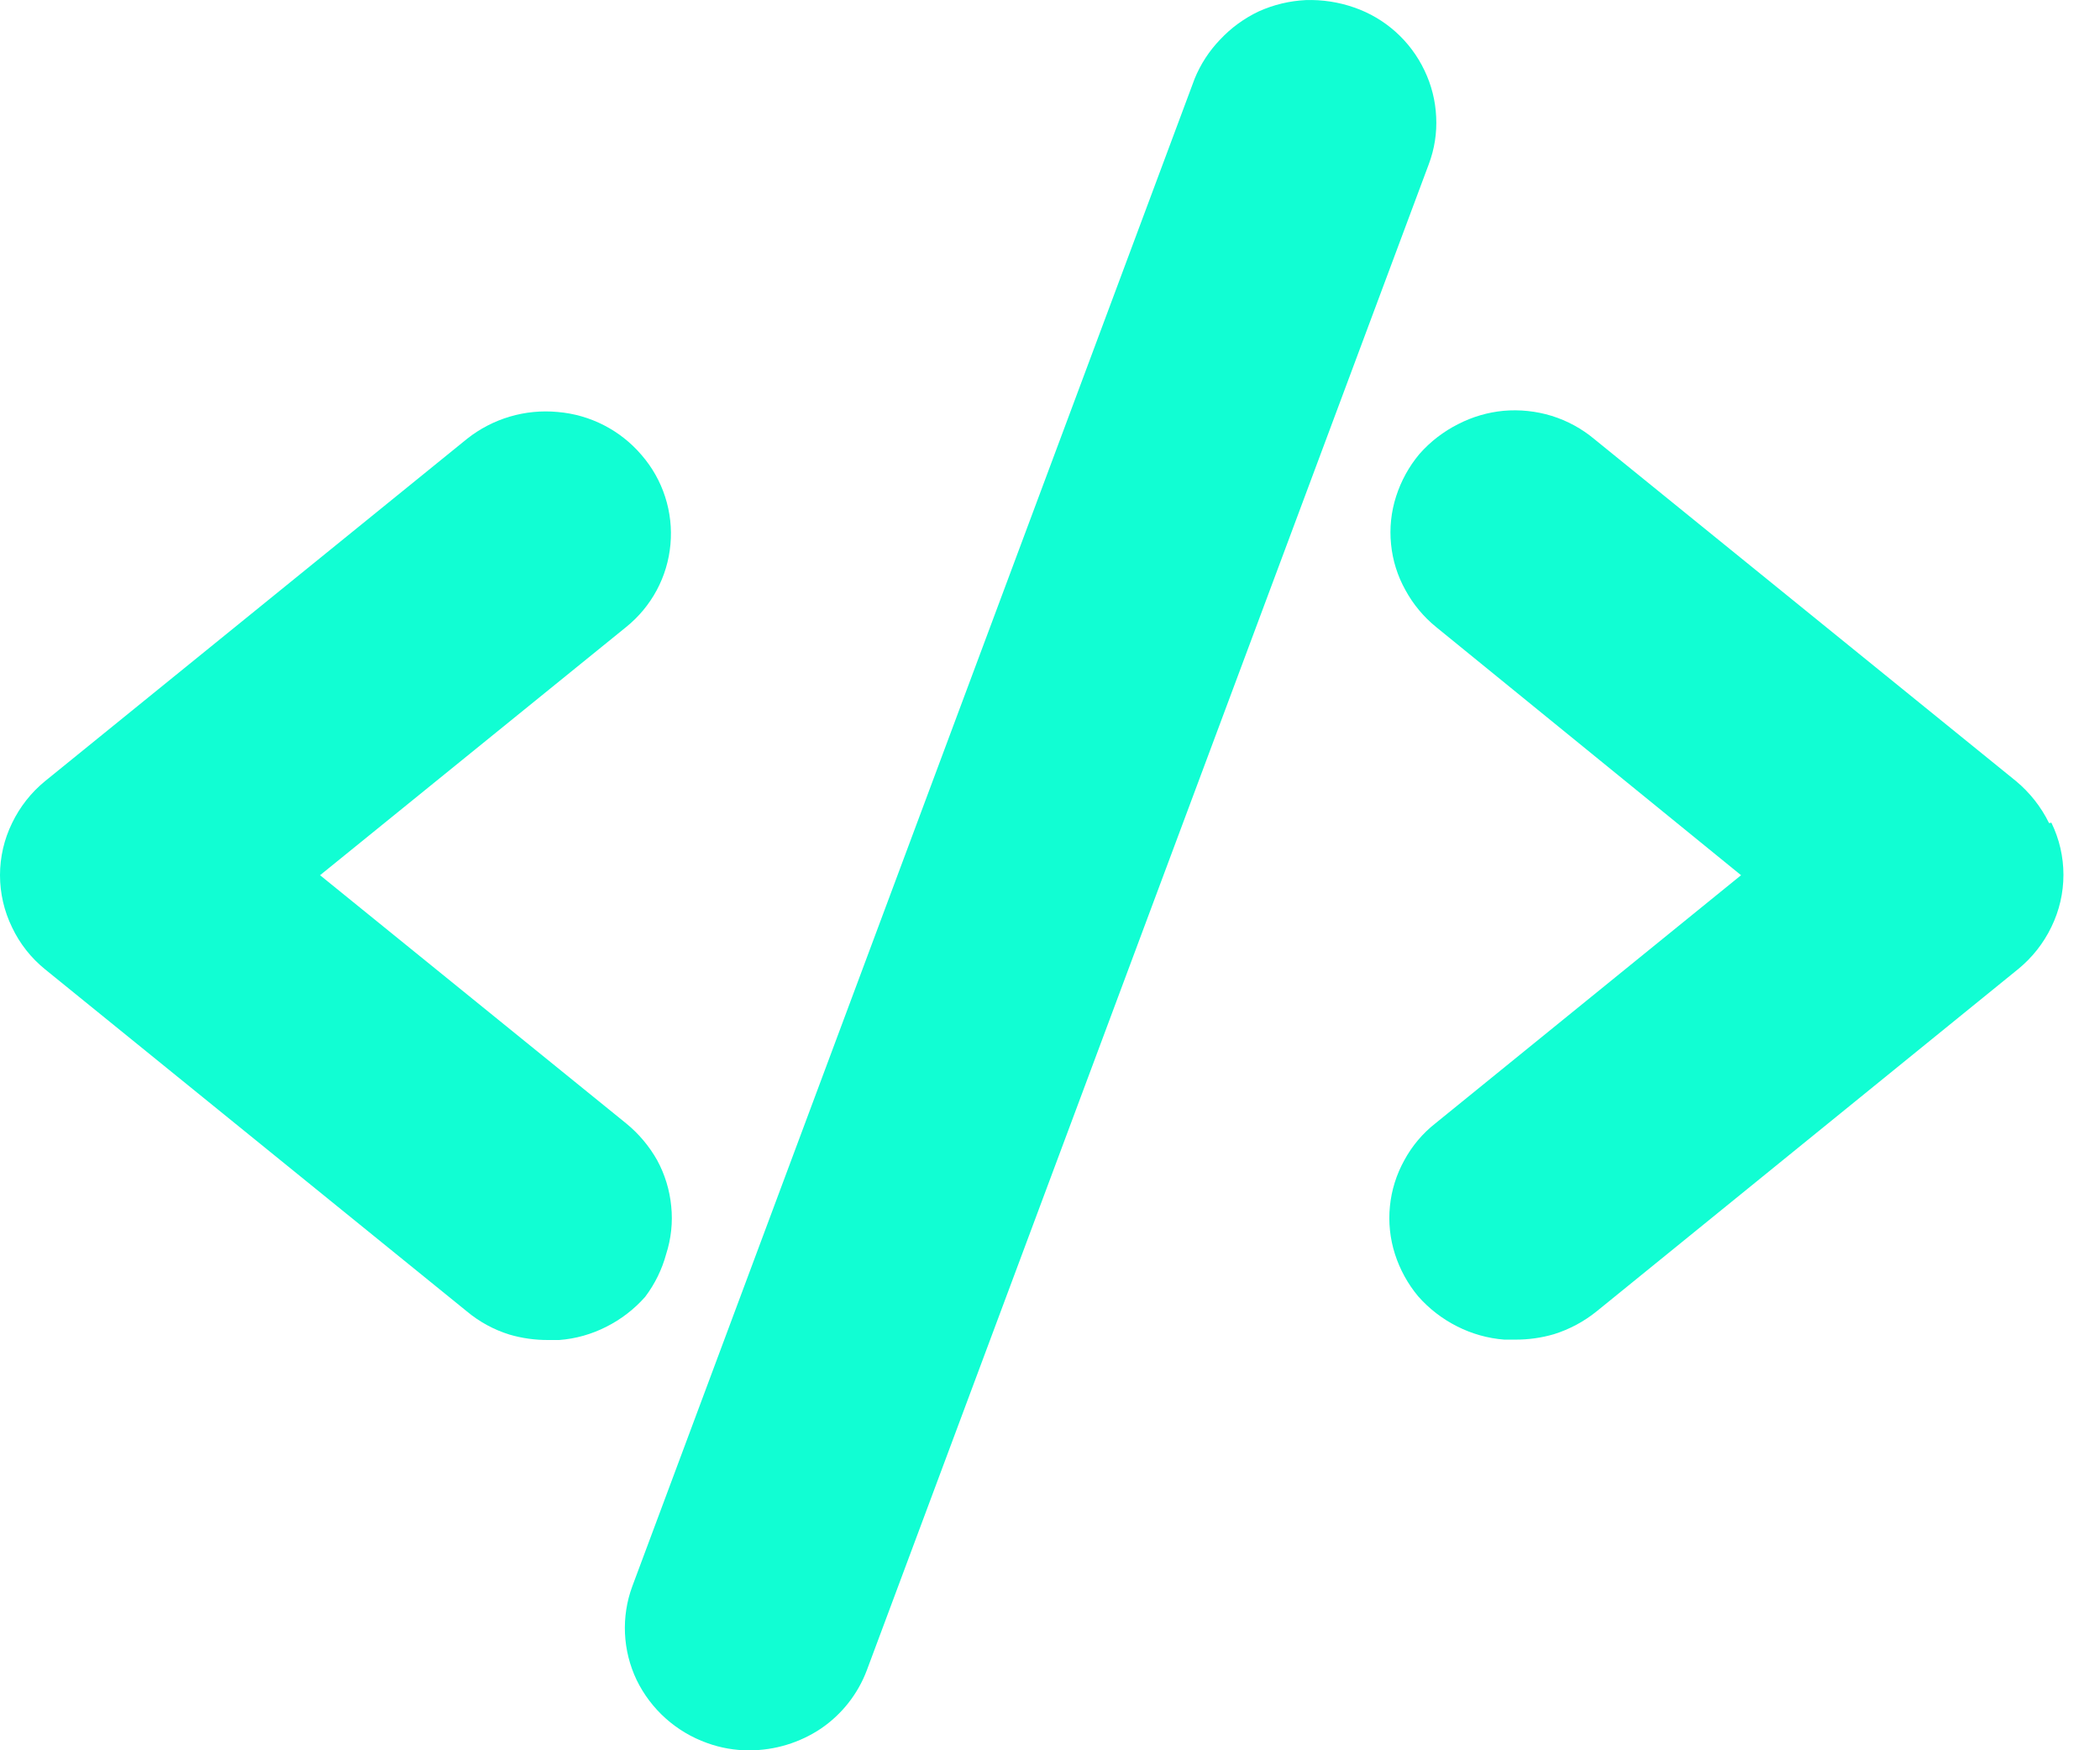
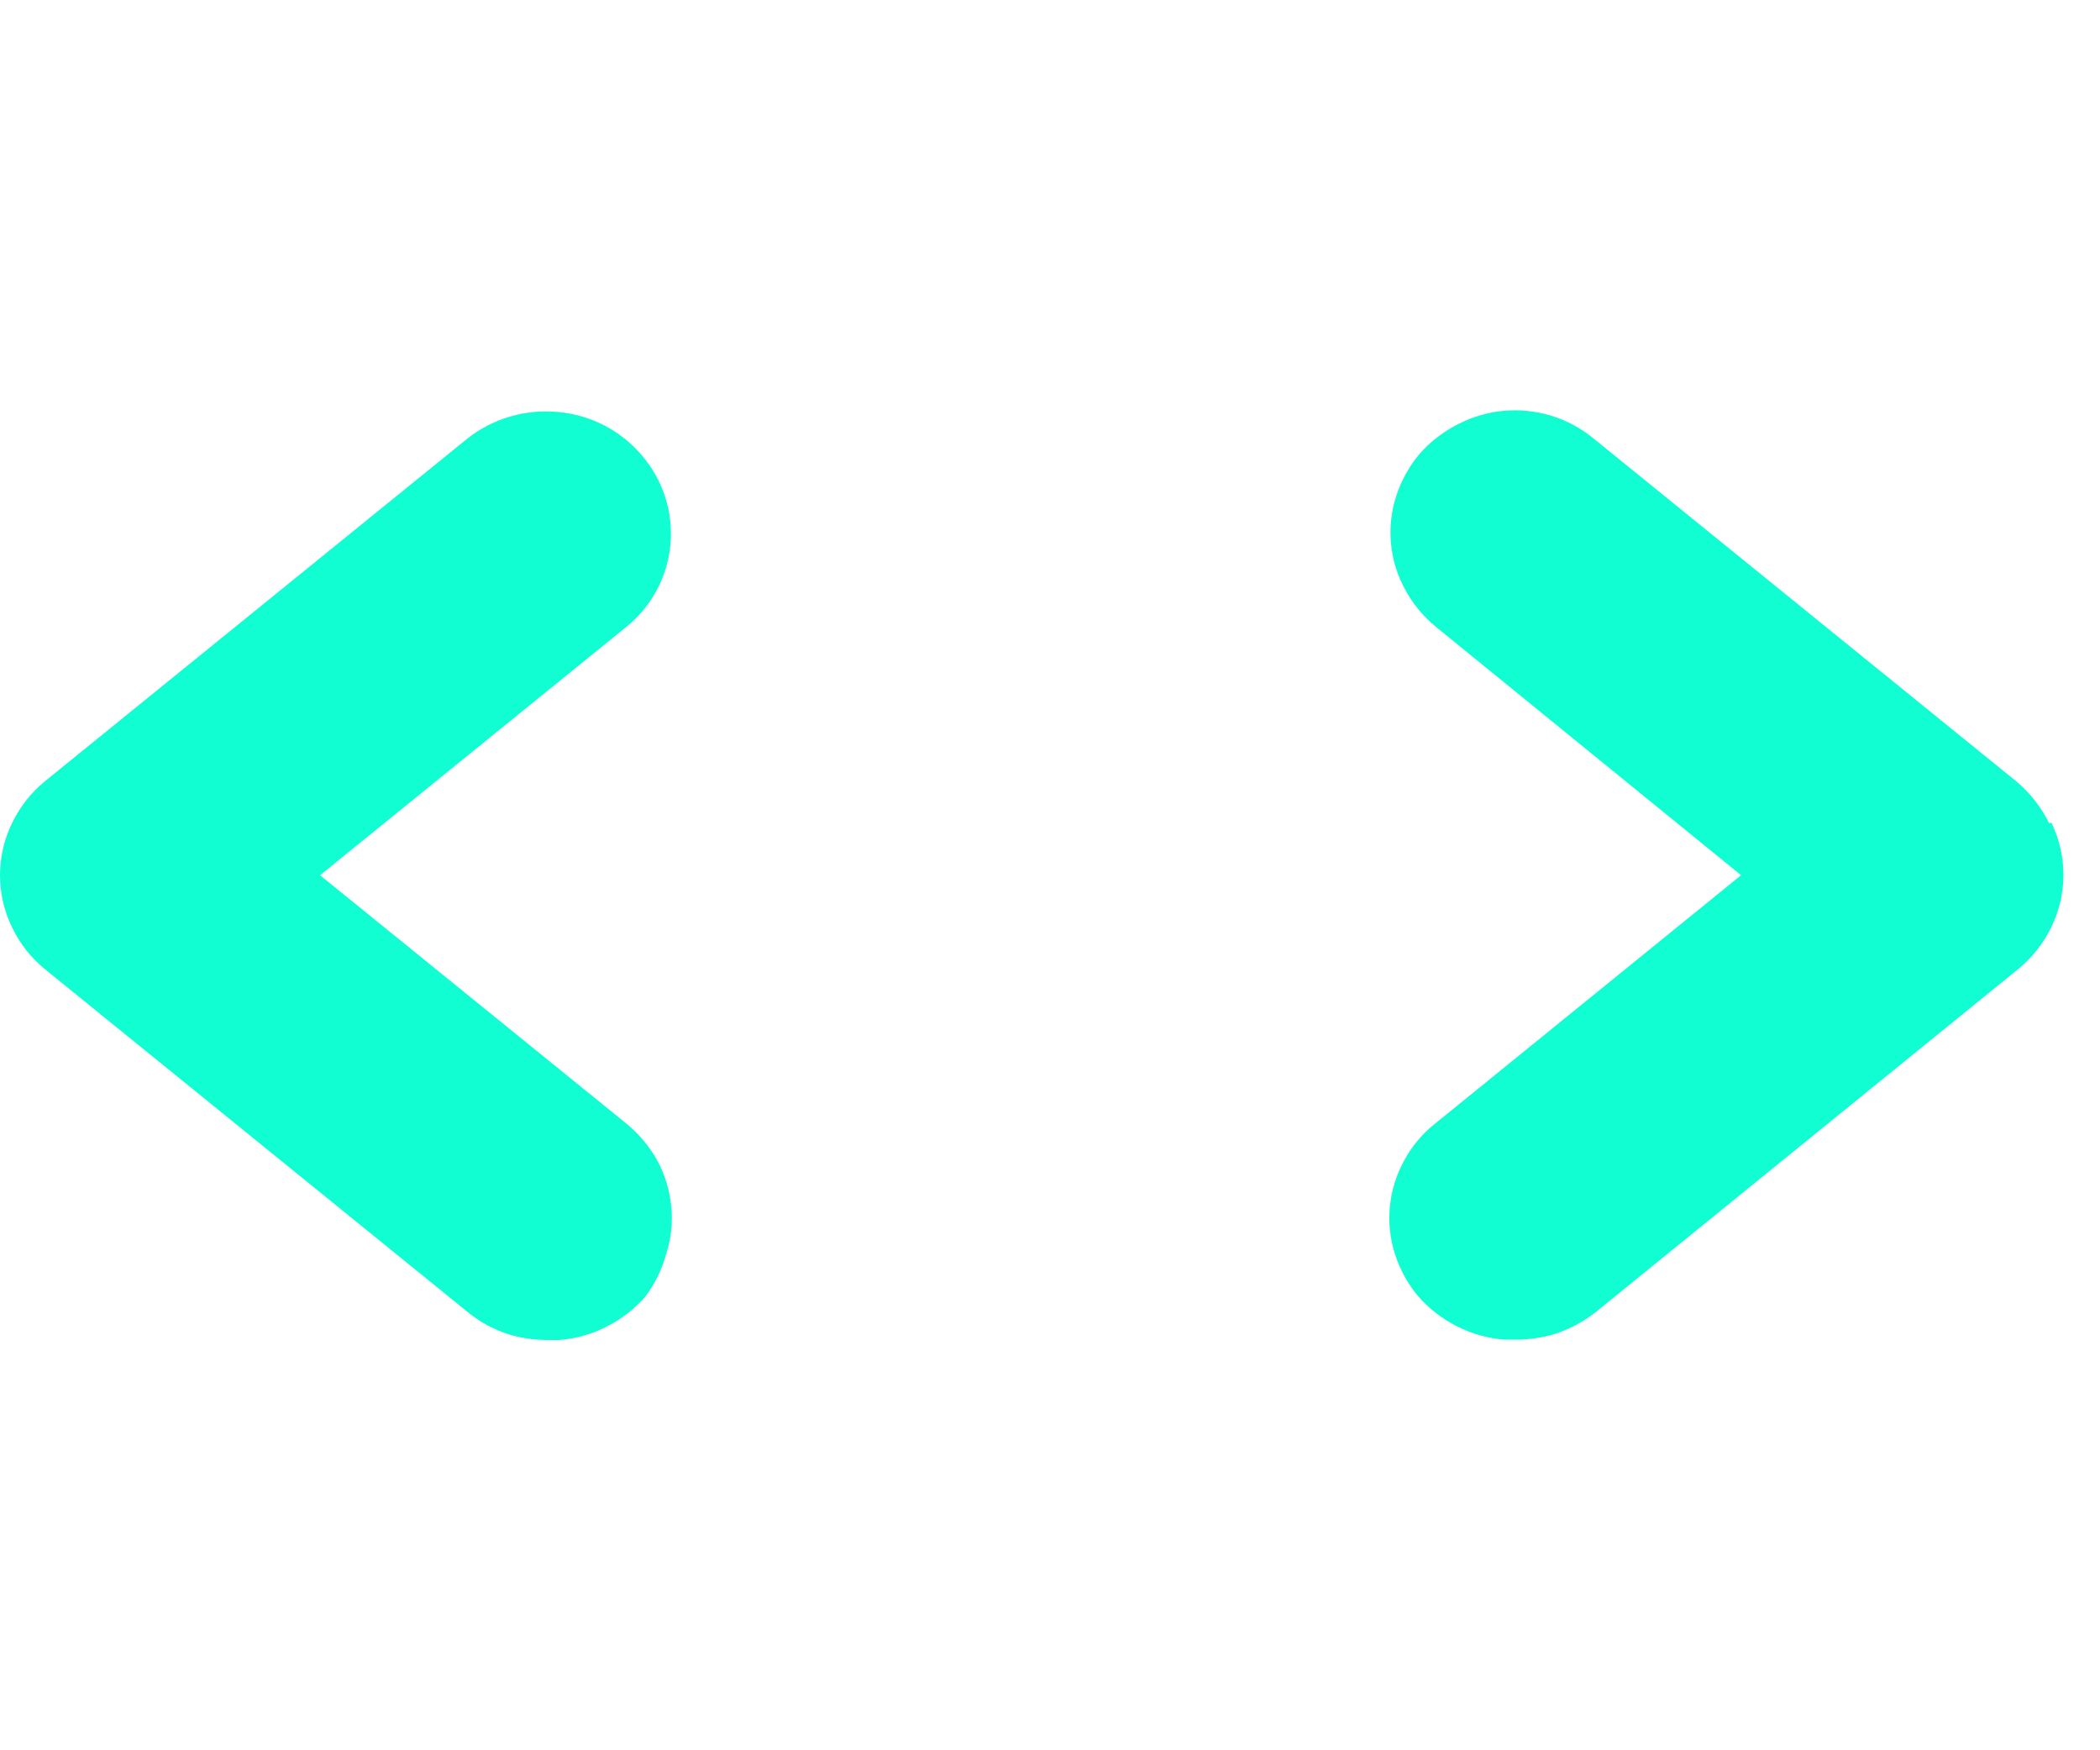
<svg xmlns="http://www.w3.org/2000/svg" width="54" height="45" viewBox="0 0 54 45" fill="none">
-   <path d="M36.93 3.002C36.911 2.589 36.809 2.184 36.63 1.812C36.451 1.435 36.199 1.098 35.888 0.819C35.577 0.541 35.214 0.328 34.82 0.192C34.422 0.053 34.002 -0.011 33.58 0.002C33.162 0.022 32.752 0.12 32.37 0.292C31.994 0.47 31.654 0.717 31.37 1.022C31.093 1.311 30.872 1.65 30.72 2.022L16.26 40.782C16.116 41.17 16.052 41.584 16.071 41.998C16.09 42.412 16.192 42.818 16.37 43.192C16.738 43.948 17.388 44.529 18.18 44.812C18.529 44.939 18.898 45.004 19.27 45.002C19.925 45.001 20.566 44.806 21.11 44.442C21.649 44.075 22.061 43.551 22.29 42.942L36.74 4.222C36.887 3.832 36.952 3.417 36.93 3.002Z" fill="#11FED3" />
  <path d="M17.13 32.242C17.258 31.845 17.303 31.426 17.26 31.012C17.22 30.598 17.098 30.197 16.9 29.832C16.695 29.468 16.424 29.146 16.1 28.882L8.23 22.502L16.1 16.122C16.423 15.862 16.691 15.54 16.887 15.175C17.083 14.81 17.203 14.409 17.24 13.997C17.278 13.584 17.231 13.168 17.104 12.774C16.977 12.379 16.771 12.015 16.5 11.702C15.955 11.061 15.178 10.662 14.34 10.592C13.504 10.513 12.669 10.76 12.01 11.282L1.16 20.082C0.801 20.375 0.511 20.744 0.31 21.162C0.106 21.579 0 22.037 0 22.502C0 22.966 0.106 23.424 0.31 23.842C0.508 24.261 0.799 24.63 1.16 24.922L12 33.712C12.323 33.983 12.697 34.187 13.1 34.312C13.425 34.407 13.762 34.454 14.1 34.452H14.38C14.802 34.42 15.213 34.304 15.59 34.112C15.97 33.921 16.309 33.66 16.59 33.342C16.839 33.013 17.022 32.639 17.13 32.242Z" fill="#11FED3" />
-   <path d="M52.69 21.162C52.486 20.746 52.196 20.378 51.84 20.082L41 11.292C40.677 11.021 40.303 10.817 39.9 10.692C39.499 10.569 39.078 10.525 38.66 10.562C38.255 10.601 37.862 10.716 37.5 10.902C37.12 11.092 36.781 11.353 36.5 11.672C36.231 11.993 36.028 12.363 35.9 12.762C35.772 13.158 35.728 13.577 35.77 13.992C35.81 14.406 35.936 14.808 36.14 15.172C36.338 15.537 36.607 15.86 36.93 16.122L44.77 22.502L36.91 28.882C36.581 29.14 36.309 29.463 36.11 29.832C35.908 30.196 35.782 30.597 35.741 31.012C35.699 31.426 35.743 31.845 35.87 32.242C35.998 32.64 36.201 33.011 36.47 33.332C36.751 33.65 37.09 33.911 37.47 34.102C37.847 34.293 38.258 34.409 38.68 34.442H38.96C39.298 34.444 39.635 34.397 39.96 34.302C40.361 34.176 40.734 33.976 41.06 33.712L51.9 24.912C52.259 24.618 52.549 24.249 52.75 23.832C52.954 23.414 53.06 22.956 53.06 22.492C53.06 22.027 52.954 21.569 52.75 21.152L52.69 21.162Z" fill="#11FED3" />
+   <path d="M52.69 21.162C52.486 20.746 52.196 20.378 51.84 20.082L41 11.292C40.677 11.021 40.303 10.817 39.9 10.692C39.499 10.569 39.078 10.525 38.66 10.562C38.255 10.601 37.862 10.716 37.5 10.902C37.12 11.092 36.781 11.353 36.5 11.672C36.231 11.993 36.028 12.363 35.9 12.762C35.772 13.158 35.728 13.577 35.77 13.992C35.81 14.406 35.936 14.808 36.14 15.172C36.338 15.537 36.607 15.86 36.93 16.122L44.77 22.502L36.91 28.882C36.581 29.14 36.309 29.463 36.11 29.832C35.908 30.196 35.782 30.597 35.741 31.012C35.699 31.426 35.743 31.845 35.87 32.242C35.998 32.64 36.201 33.011 36.47 33.332C36.751 33.65 37.09 33.911 37.47 34.102C37.847 34.293 38.258 34.409 38.68 34.442H38.96C39.298 34.444 39.635 34.397 39.96 34.302C40.361 34.176 40.734 33.976 41.06 33.712L51.9 24.912C52.259 24.618 52.549 24.249 52.75 23.832C52.954 23.414 53.06 22.956 53.06 22.492C53.06 22.027 52.954 21.569 52.75 21.152Z" fill="#11FED3" />
</svg>